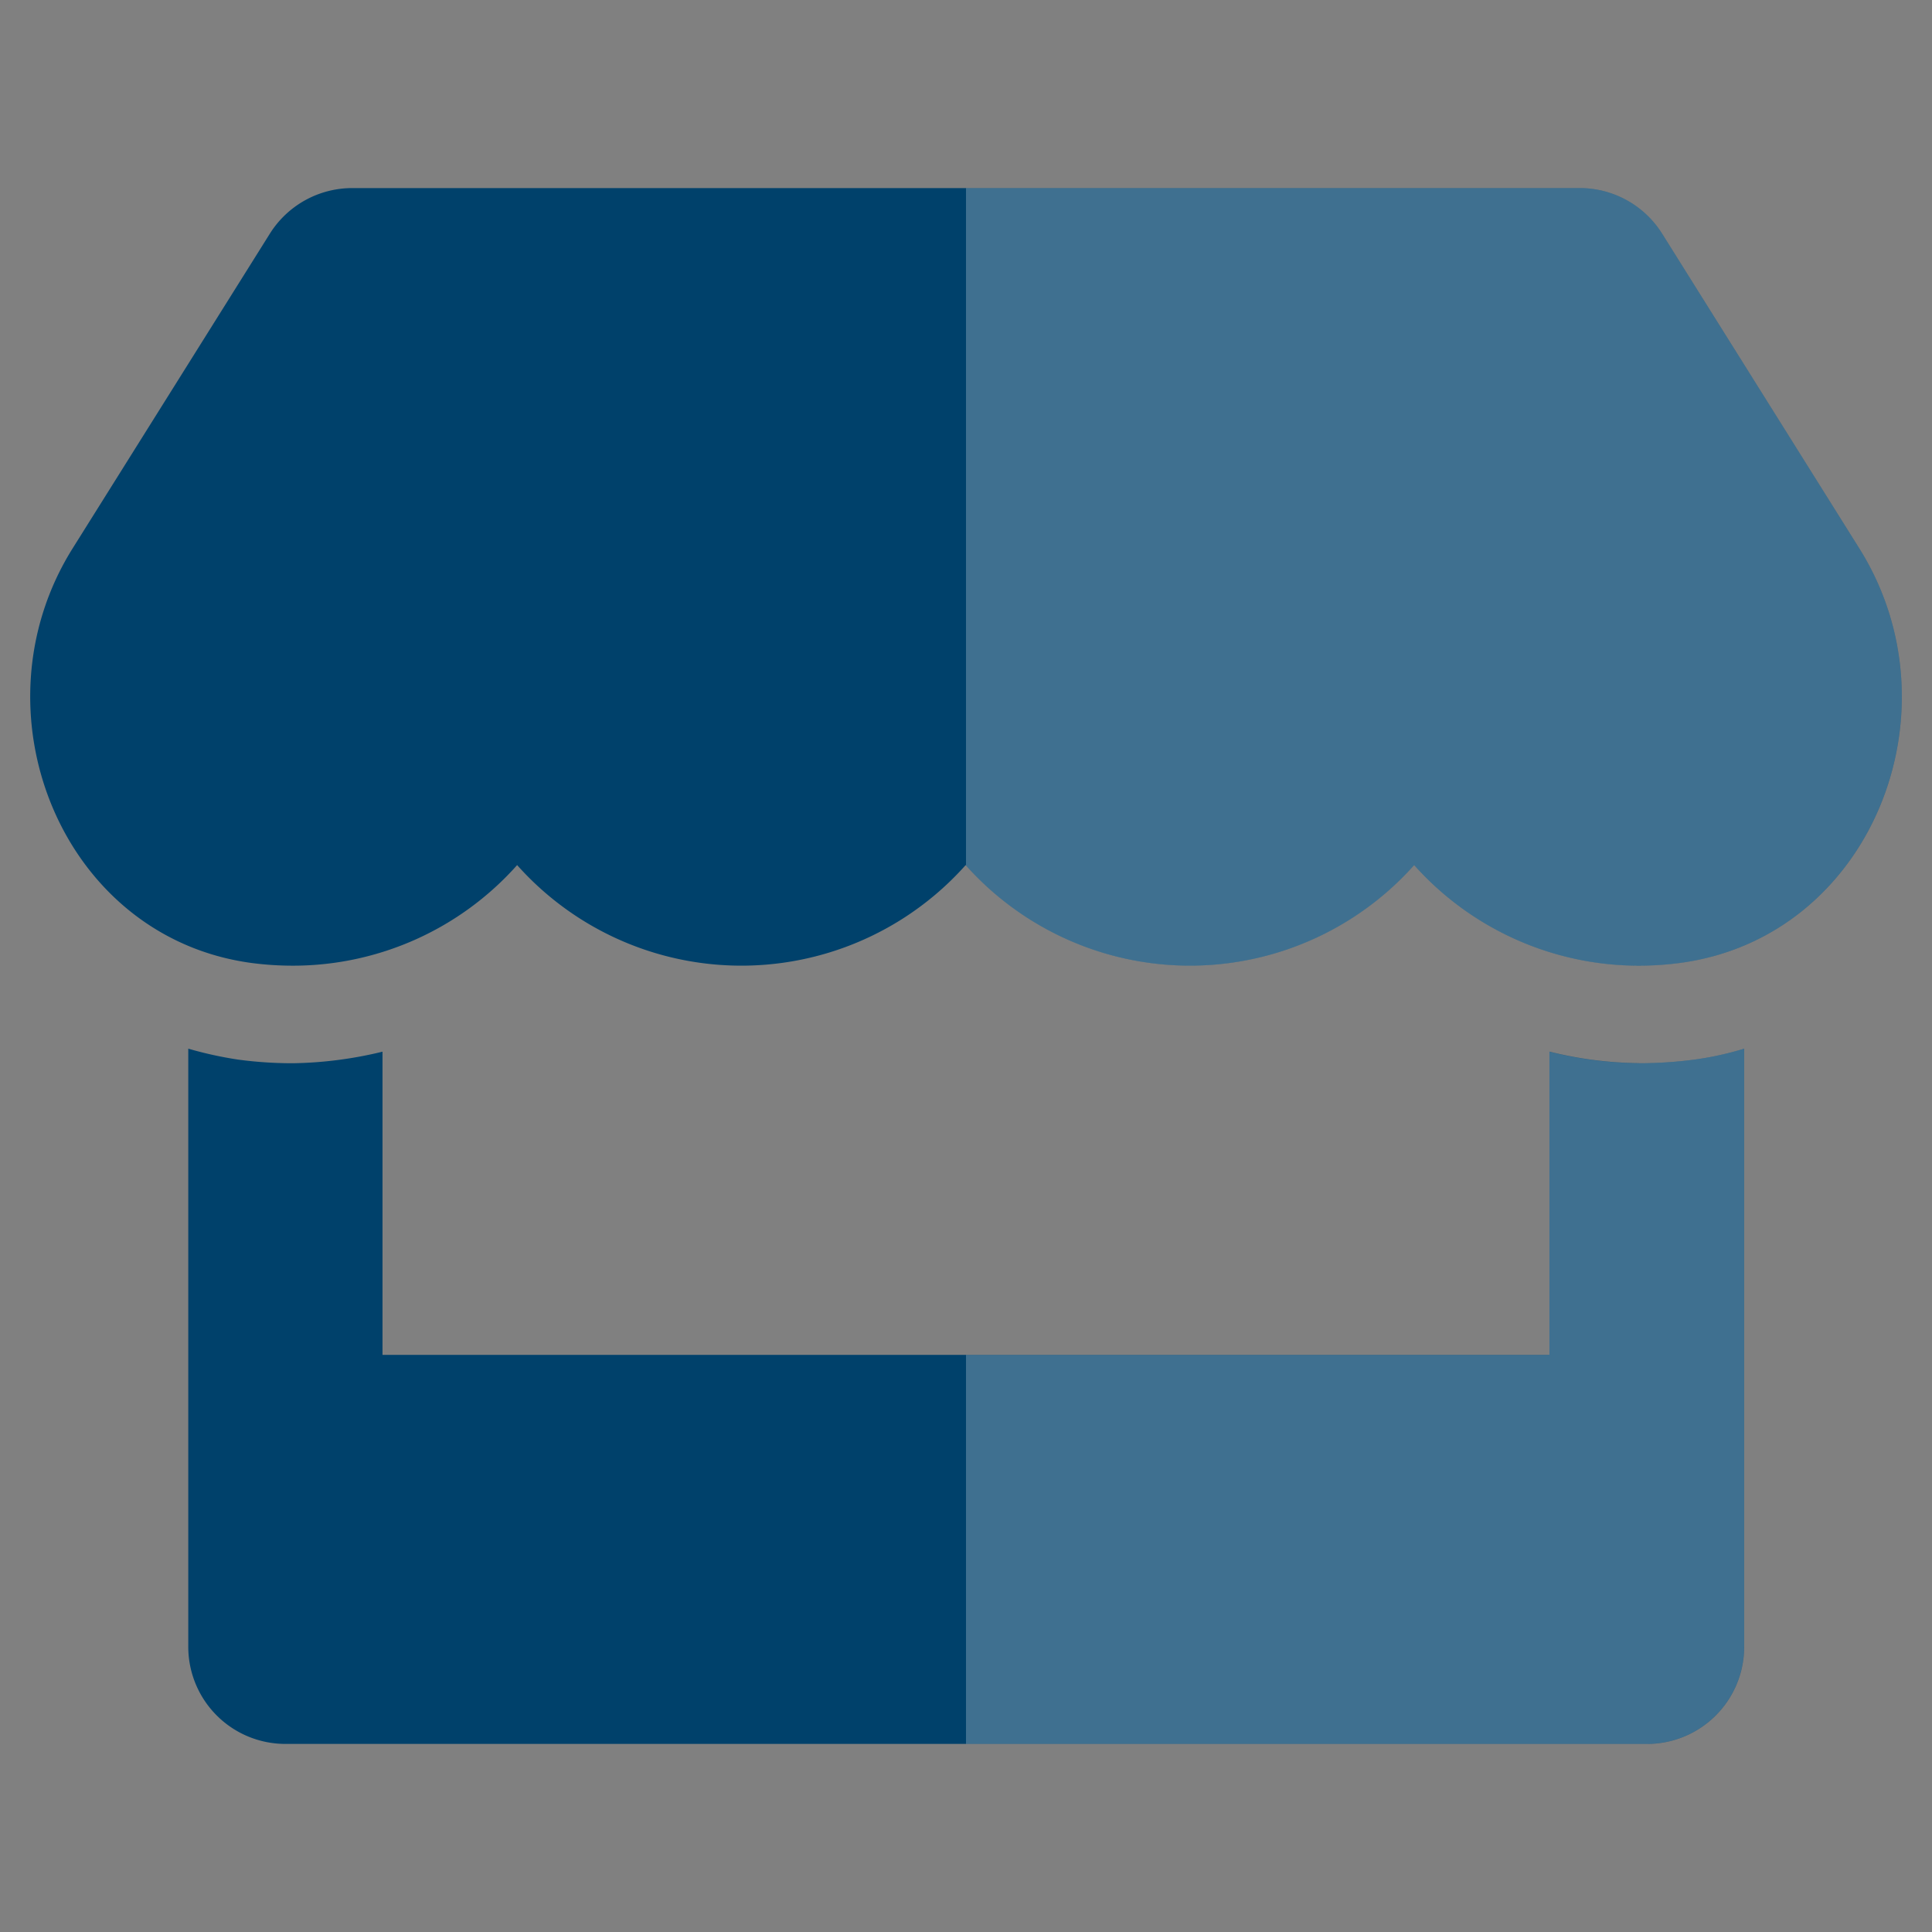
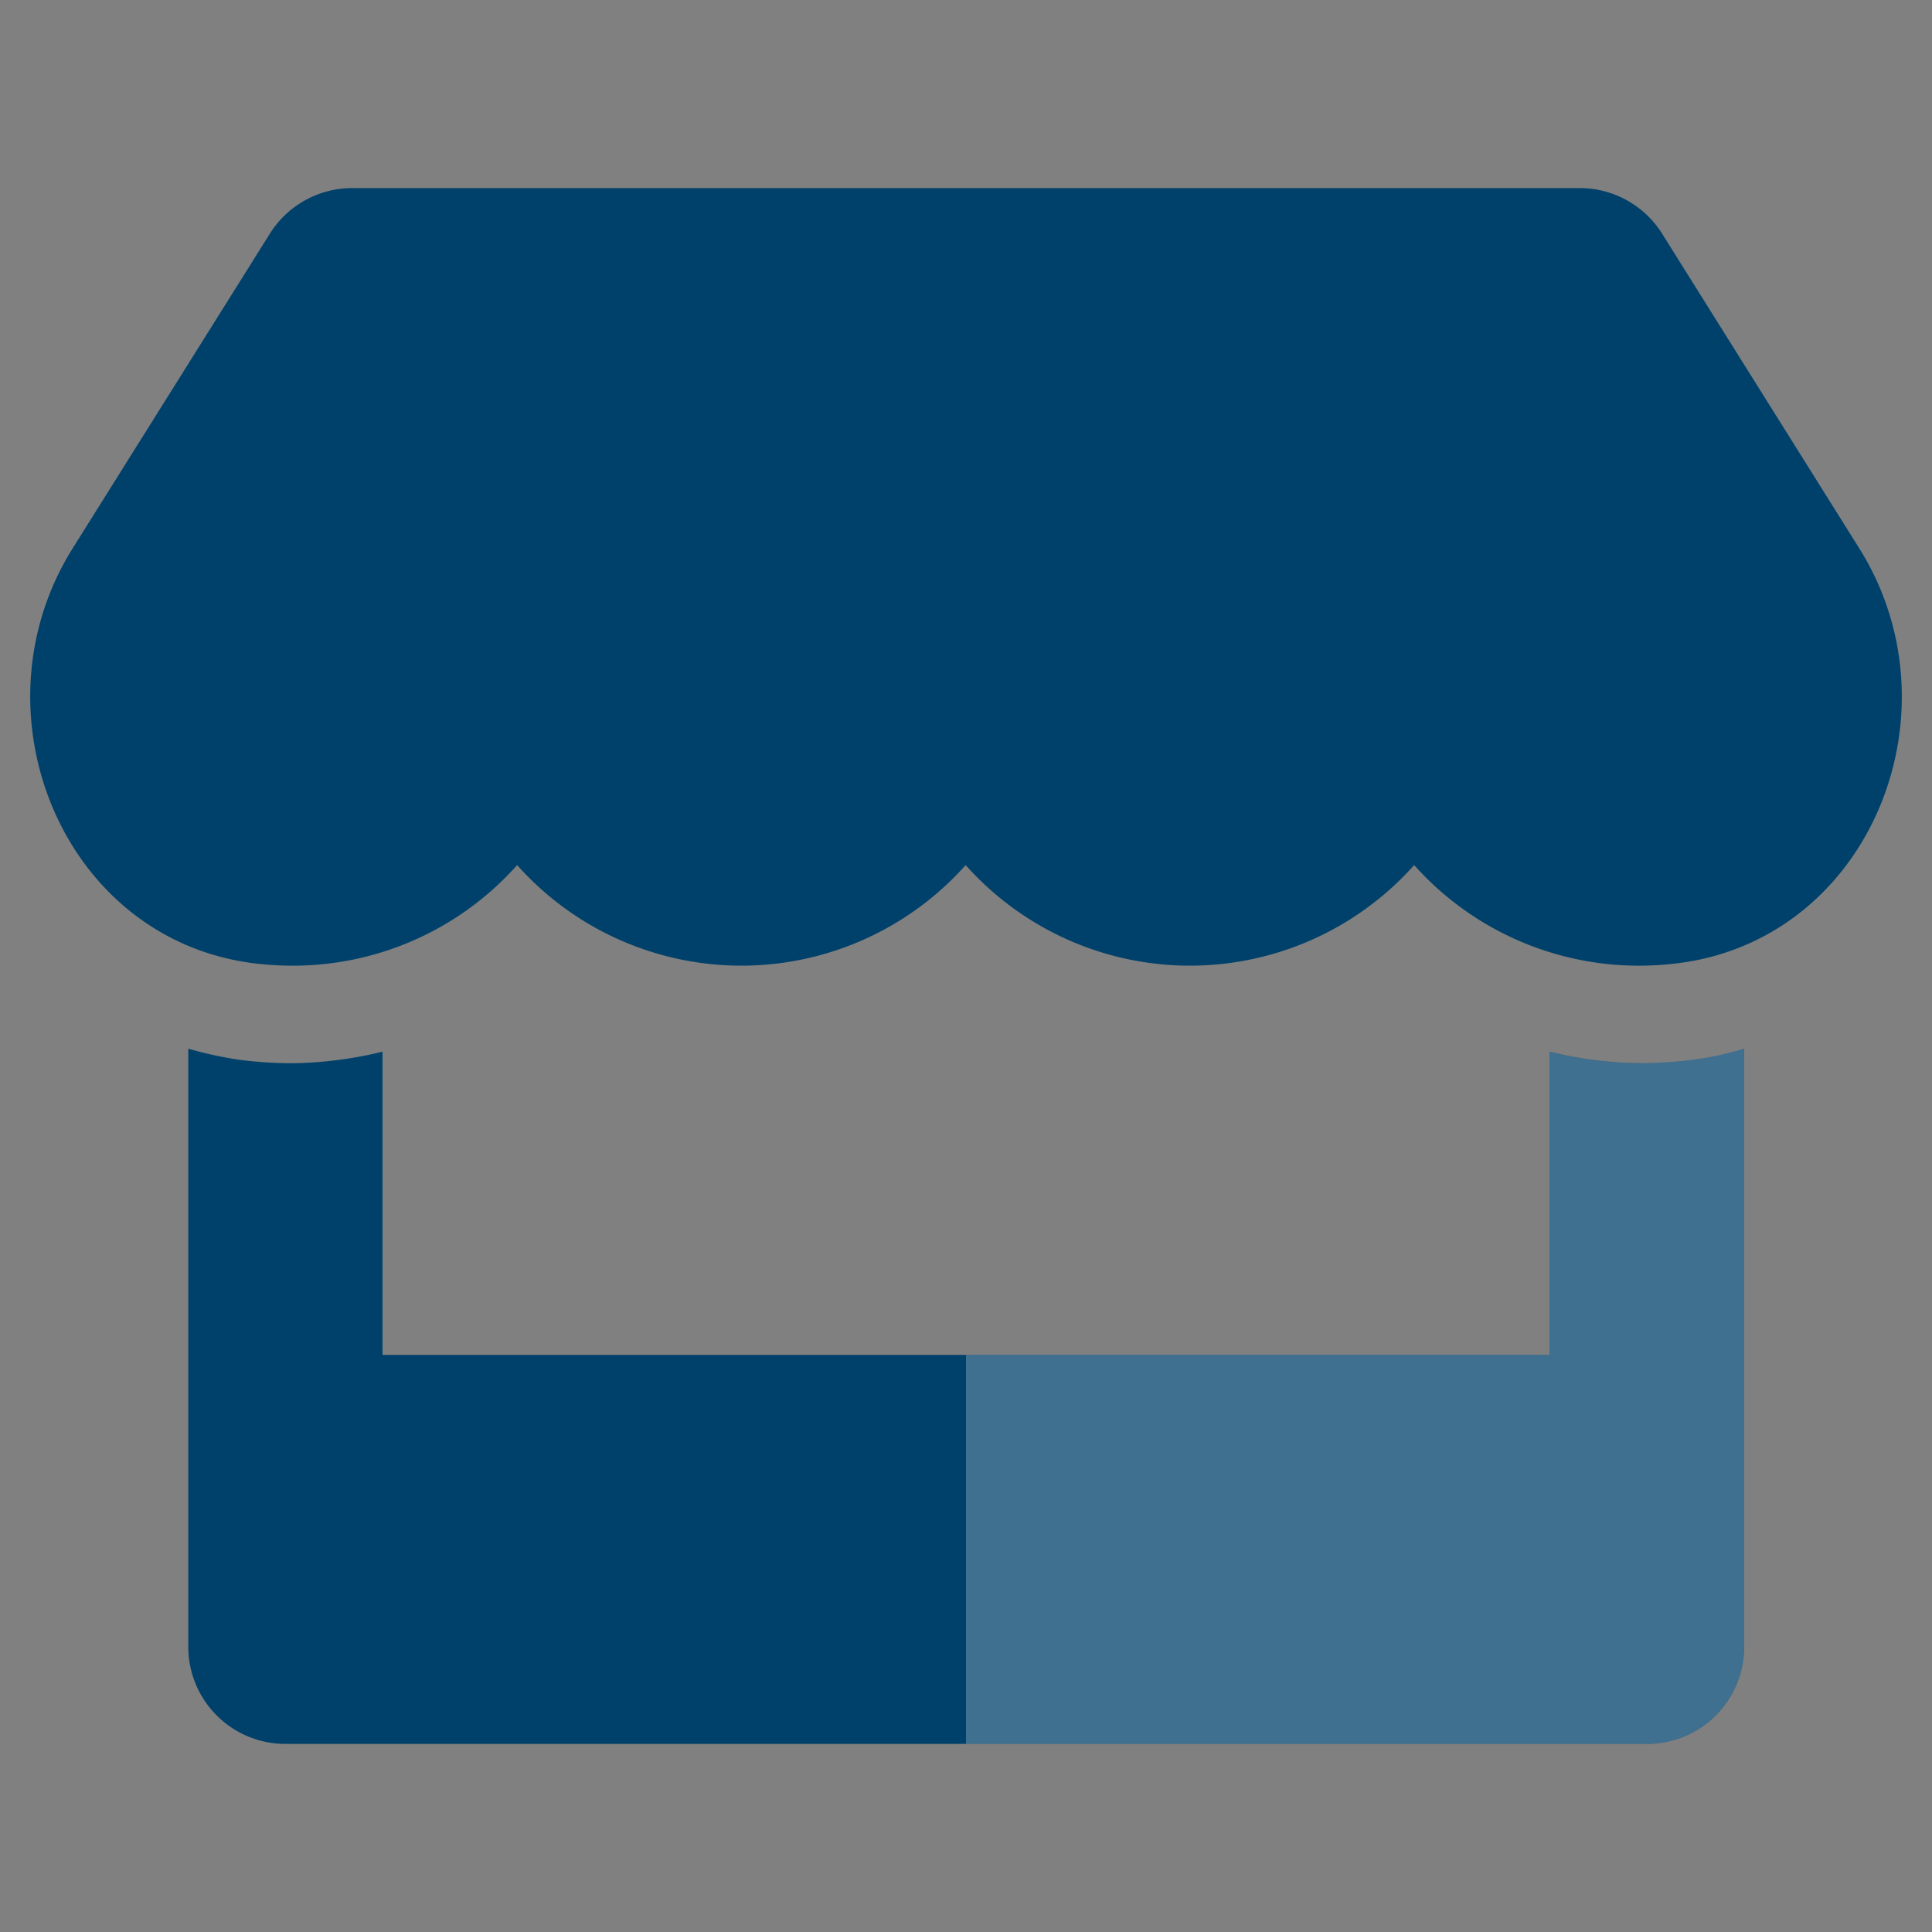
<svg xmlns="http://www.w3.org/2000/svg" width="60" height="60" viewBox="0 0 60 60">
  <rect x="0" y="0" width="60" height="60" fill="#808080" stroke="none" />
  <rect width="60" height="60" fill="#fff" opacity="0" />
  <path d="M60.805,36.115l-6.125-9.777a3.021,3.021,0,0,0-2.557-1.415H14a3.021,3.021,0,0,0-2.557,1.415L5.316,36.115c-3.161,5.049-.359,12.07,5.549,12.872a9.791,9.791,0,0,0,1.293.085,9.318,9.318,0,0,0,6.964-3.124,9.326,9.326,0,0,0,13.929,0,9.326,9.326,0,0,0,13.929,0,9.35,9.35,0,0,0,6.965,3.124,9.686,9.686,0,0,0,1.293-.085C61.164,48.195,63.976,41.173,60.805,36.115ZM53.964,52.1a11.974,11.974,0,0,1-2.784-.359v9.418H14.941V51.743a12.511,12.511,0,0,1-2.784.359,12.7,12.7,0,0,1-1.7-.113,11.863,11.863,0,0,1-1.548-.34V70.221a3.017,3.017,0,0,0,3.02,3.02H54.209a3.017,3.017,0,0,0,3.02-3.02V51.649a9.625,9.625,0,0,1-1.548.34,13.088,13.088,0,0,1-1.717.113Z" transform="translate(-3.062 -19.082)" fill="#00416b" />
  <g transform="translate(30 5.841)" opacity="0.249">
    <path d="M148.9,139.405a11.974,11.974,0,0,1-2.784-.359v9.418H128v12.079h21.146a3.017,3.017,0,0,0,3.02-3.02V138.952a9.625,9.625,0,0,1-1.548.34A13.088,13.088,0,0,1,148.9,139.405Z" transform="translate(-128 -112.226)" fill="#fff" />
-     <path d="M155.743,36.115l-6.125-9.777a3.021,3.021,0,0,0-2.557-1.415H128V45.961a9.325,9.325,0,0,0,13.918-.012,9.35,9.35,0,0,0,6.965,3.124,9.686,9.686,0,0,0,1.293-.085C156.1,48.195,158.914,41.173,155.743,36.115Z" transform="translate(-128 -24.923)" fill="#fff" />
  </g>
</svg>